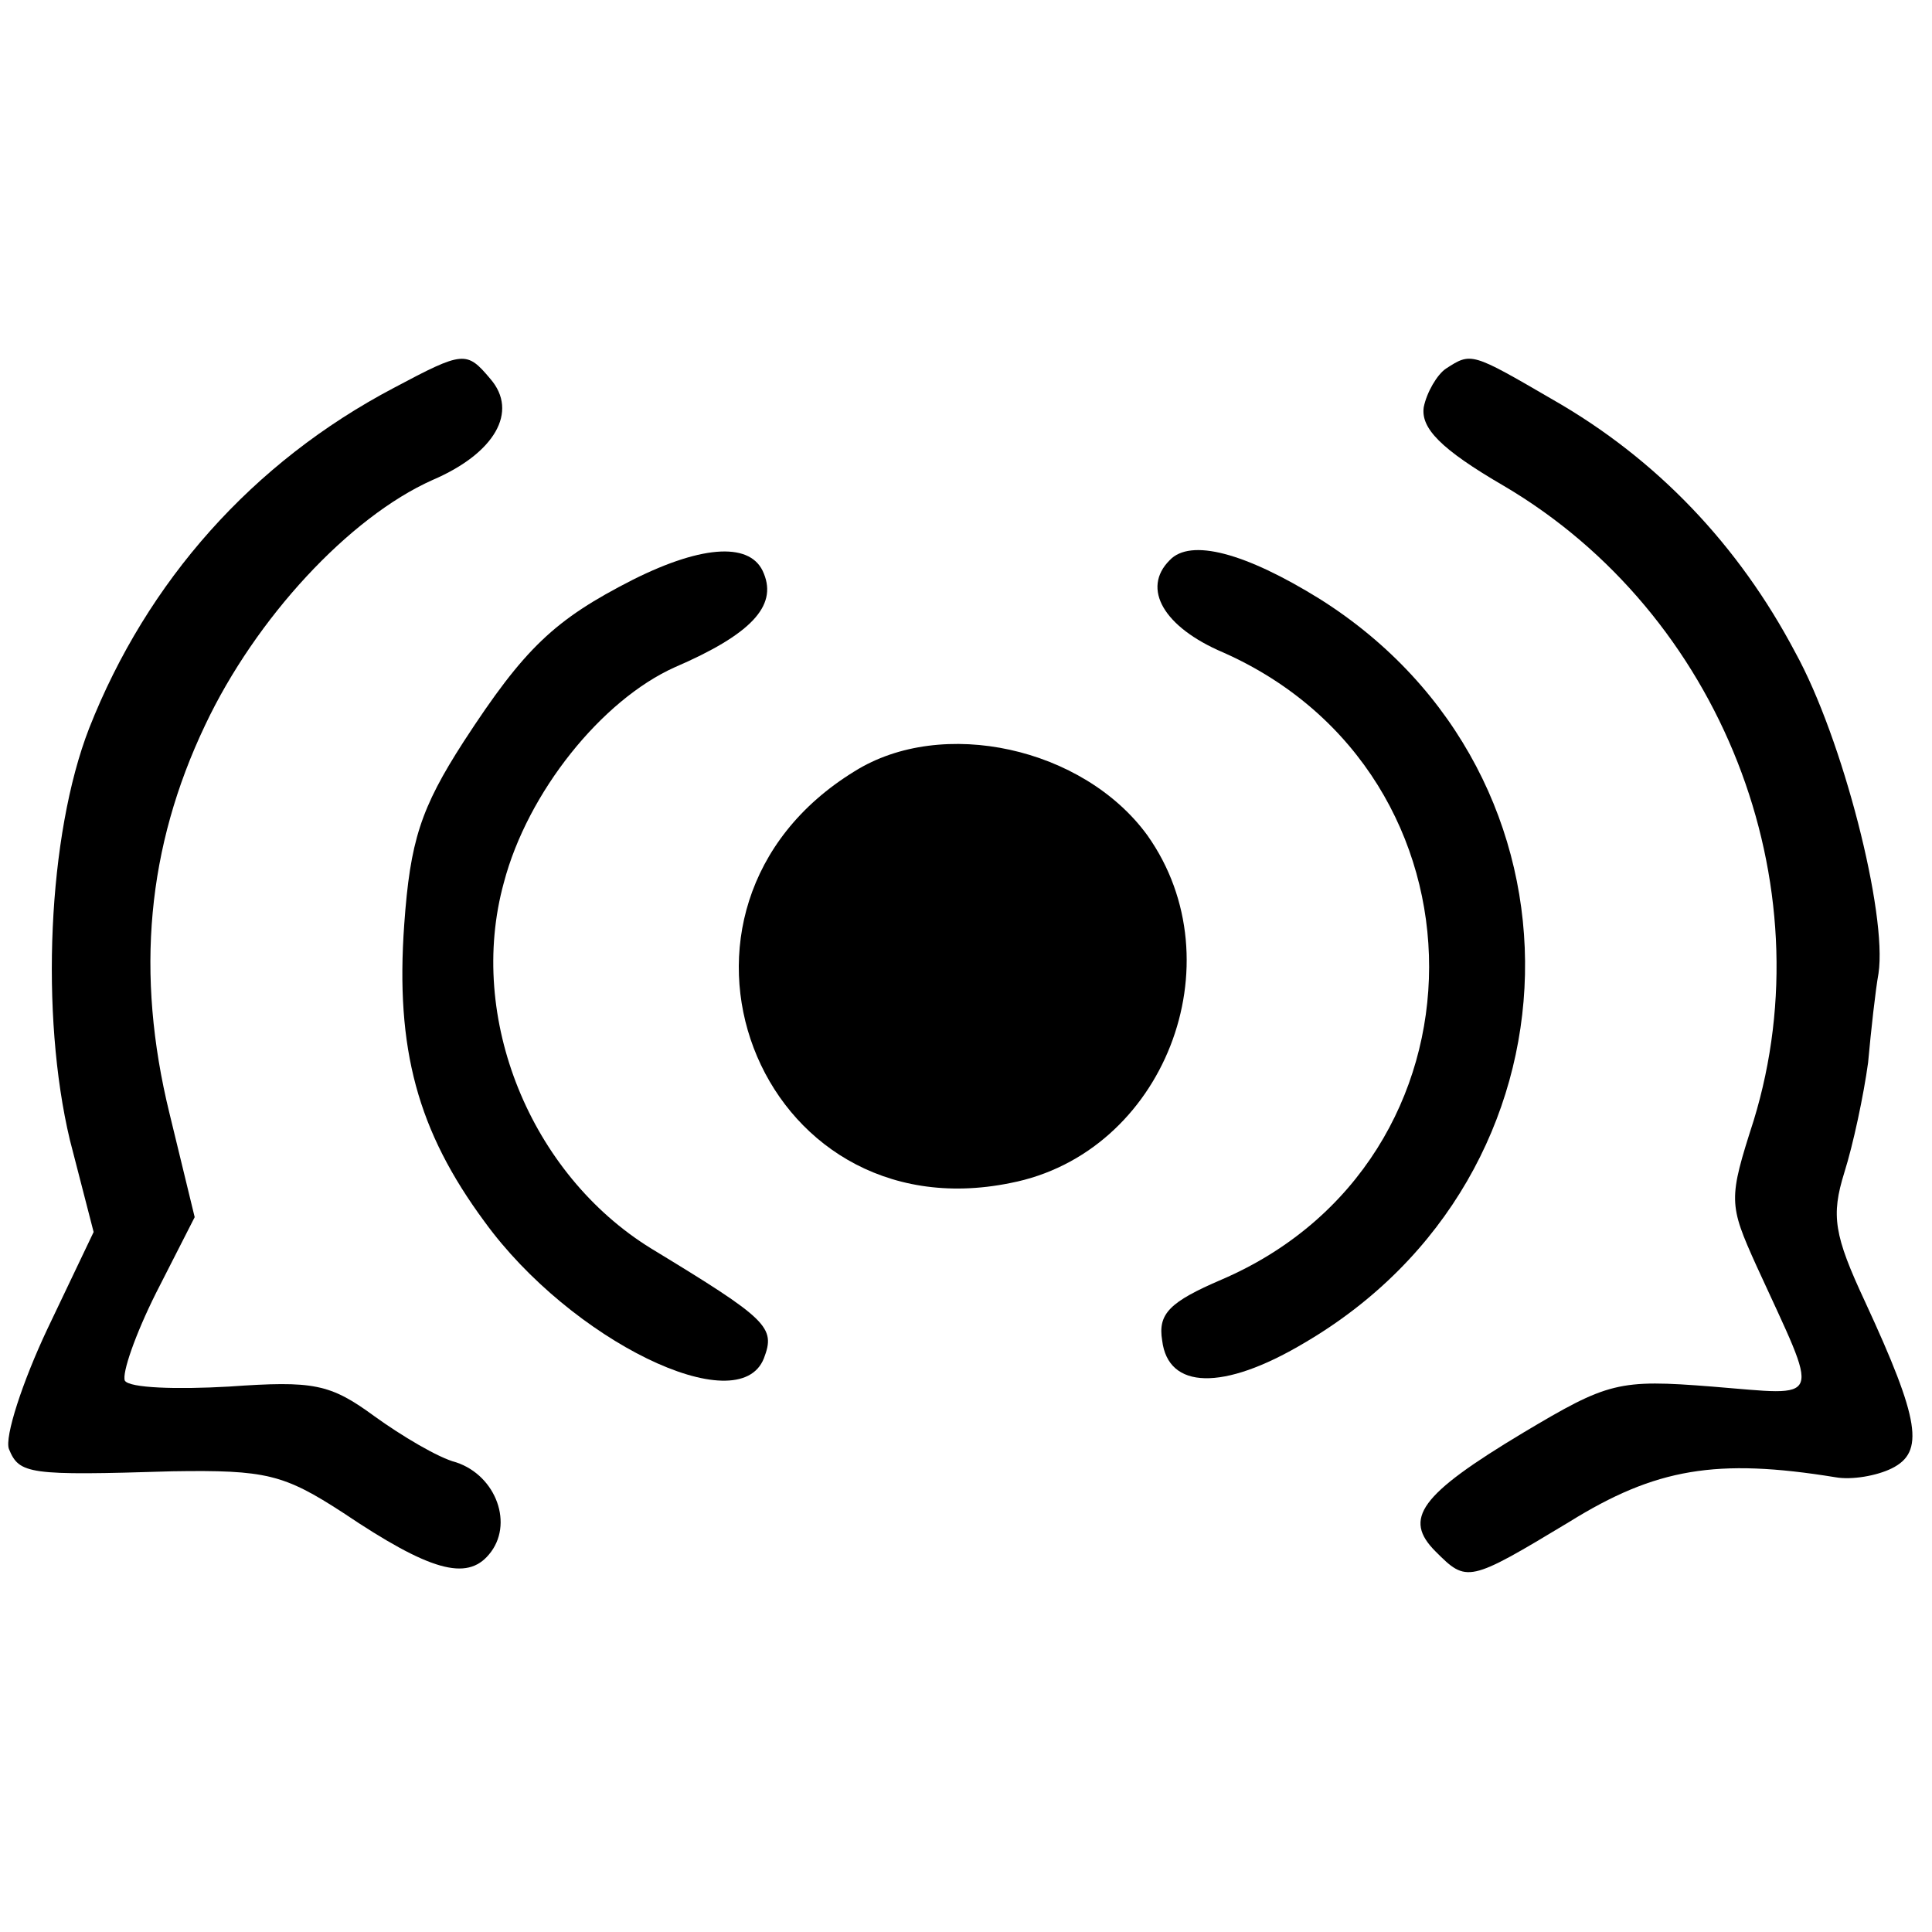
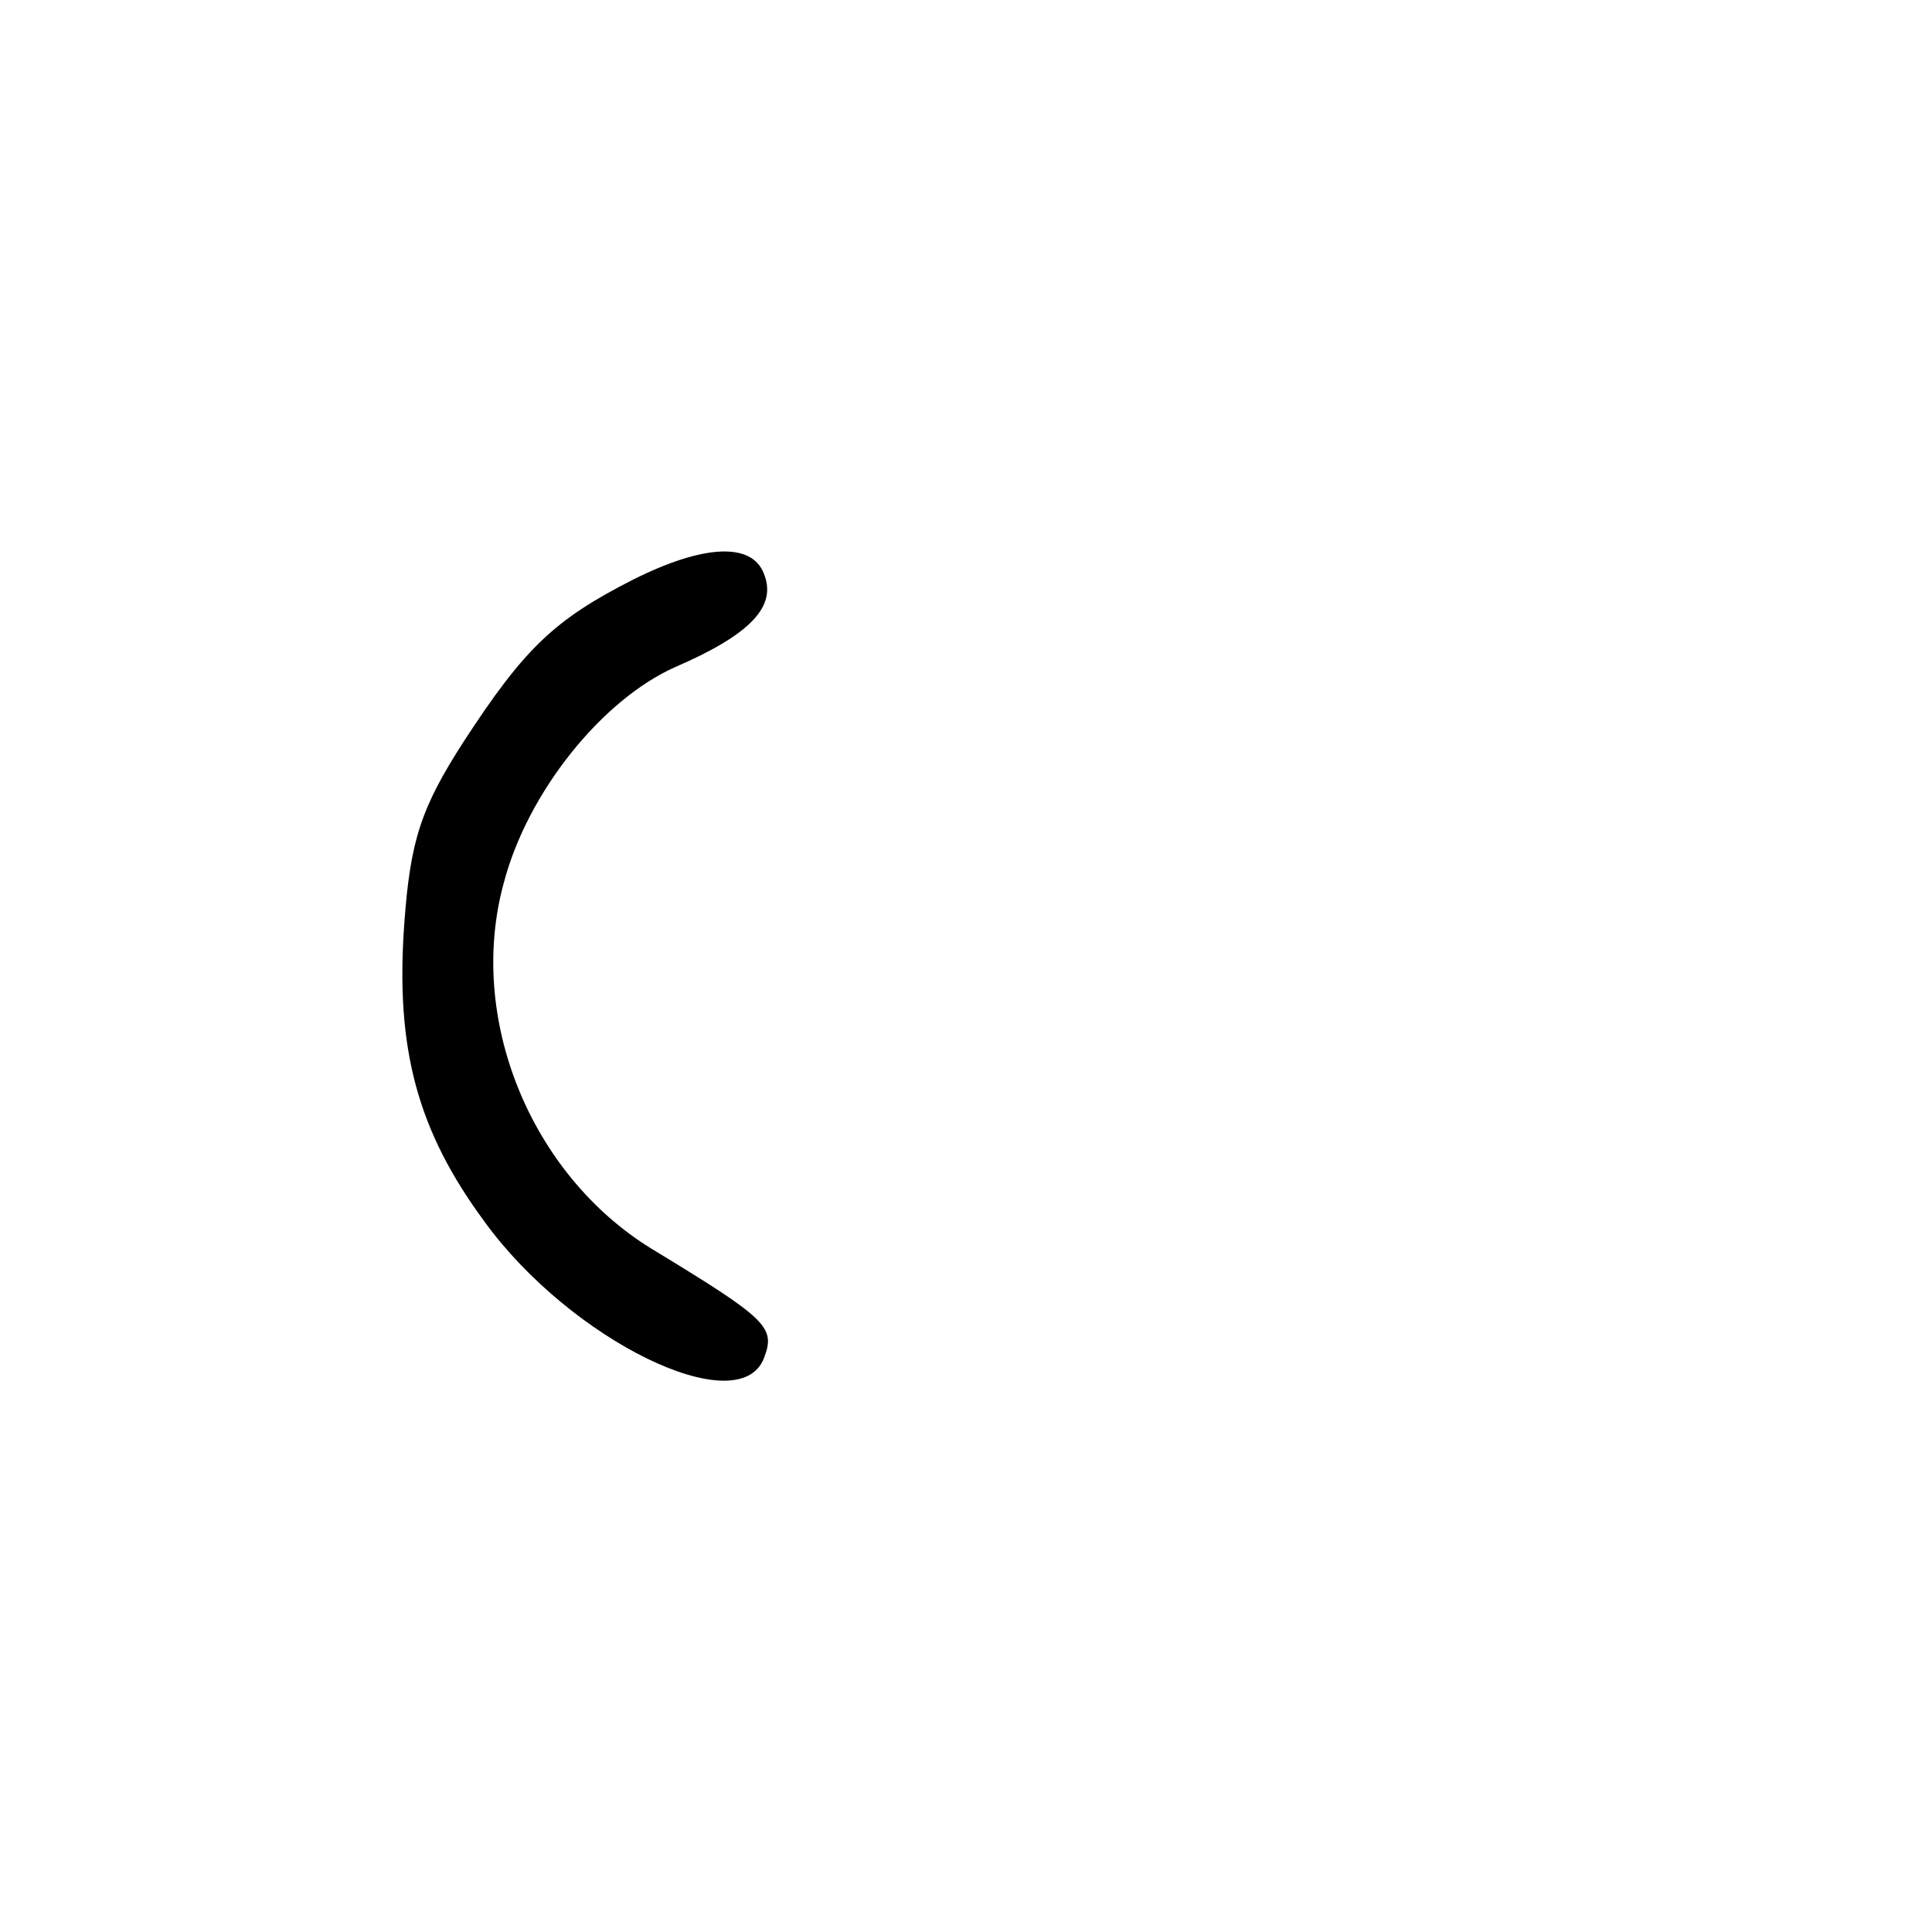
<svg xmlns="http://www.w3.org/2000/svg" version="1.0" width="130pt" height="130pt" viewBox="0 0 130 130" preserveAspectRatio="xMidYMid meet">
  <g transform="translate(0,130) scale(0.1,-0.1)" fill="#000000" stroke="none">
-     <path d="M265 1039 c-95 -50 -166 -130 -205 -229 -28 -72 -33 -193 -13 -277 l16 -62 -31 -65 c-17 -36 -29 -73 -26 -81 7 -17 13 -18 110 -15 63 1 75 -2 115 -28 58 -39 83 -46 98 -28 17 20 5 53 -22 62 -12 3 -37 18 -55 31 -30 22 -41 24 -98 20 -35 -2 -67 -1 -70 4 -2 5 7 31 21 59 l26 51 -17 70 c-23 94 -15 179 24 261 34 72 97 140 153 165 42 18 58 46 39 68 -16 19 -18 19 -65 -6z" />
-     <path d="M973 1052 c-6 -4 -13 -16 -15 -26 -2 -14 11 -28 54 -53 146 -86 217 -267 168 -427 -17 -53 -17 -56 2 -98 43 -94 46 -87 -30 -81 -63 5 -70 3 -127 -31 -70 -42 -81 -58 -59 -80 21 -21 22 -21 90 20 58 36 99 43 179 30 11 -2 28 1 38 6 22 11 19 32 -18 112 -21 45 -23 58 -14 87 6 19 13 52 16 74 2 22 5 49 7 60 6 40 -24 158 -56 216 -38 72 -93 130 -163 170 -55 32 -55 32 -72 21z" />
    <path d="M426 910 c-53 -27 -73 -46 -114 -109 -29 -45 -36 -67 -40 -123 -6 -84 9 -139 54 -200 58 -80 171 -135 188 -92 8 21 3 26 -76 74 -81 50 -124 155 -99 246 16 61 66 123 115 145 51 22 69 41 60 63 -8 21 -40 20 -88 -4z" />
-     <path d="M787 923 c-19 -19 -4 -45 36 -62 185 -82 185 -342 -1 -422 -35 -15 -43 -23 -40 -41 4 -33 41 -34 95 -2 194 113 200 382 11 501 -50 31 -87 41 -101 26z" />
-     <path d="M575 781 c-150 -92 -66 -312 105 -277 103 20 153 148 92 234 -43 59 -138 80 -197 43z" />
  </g>
</svg>